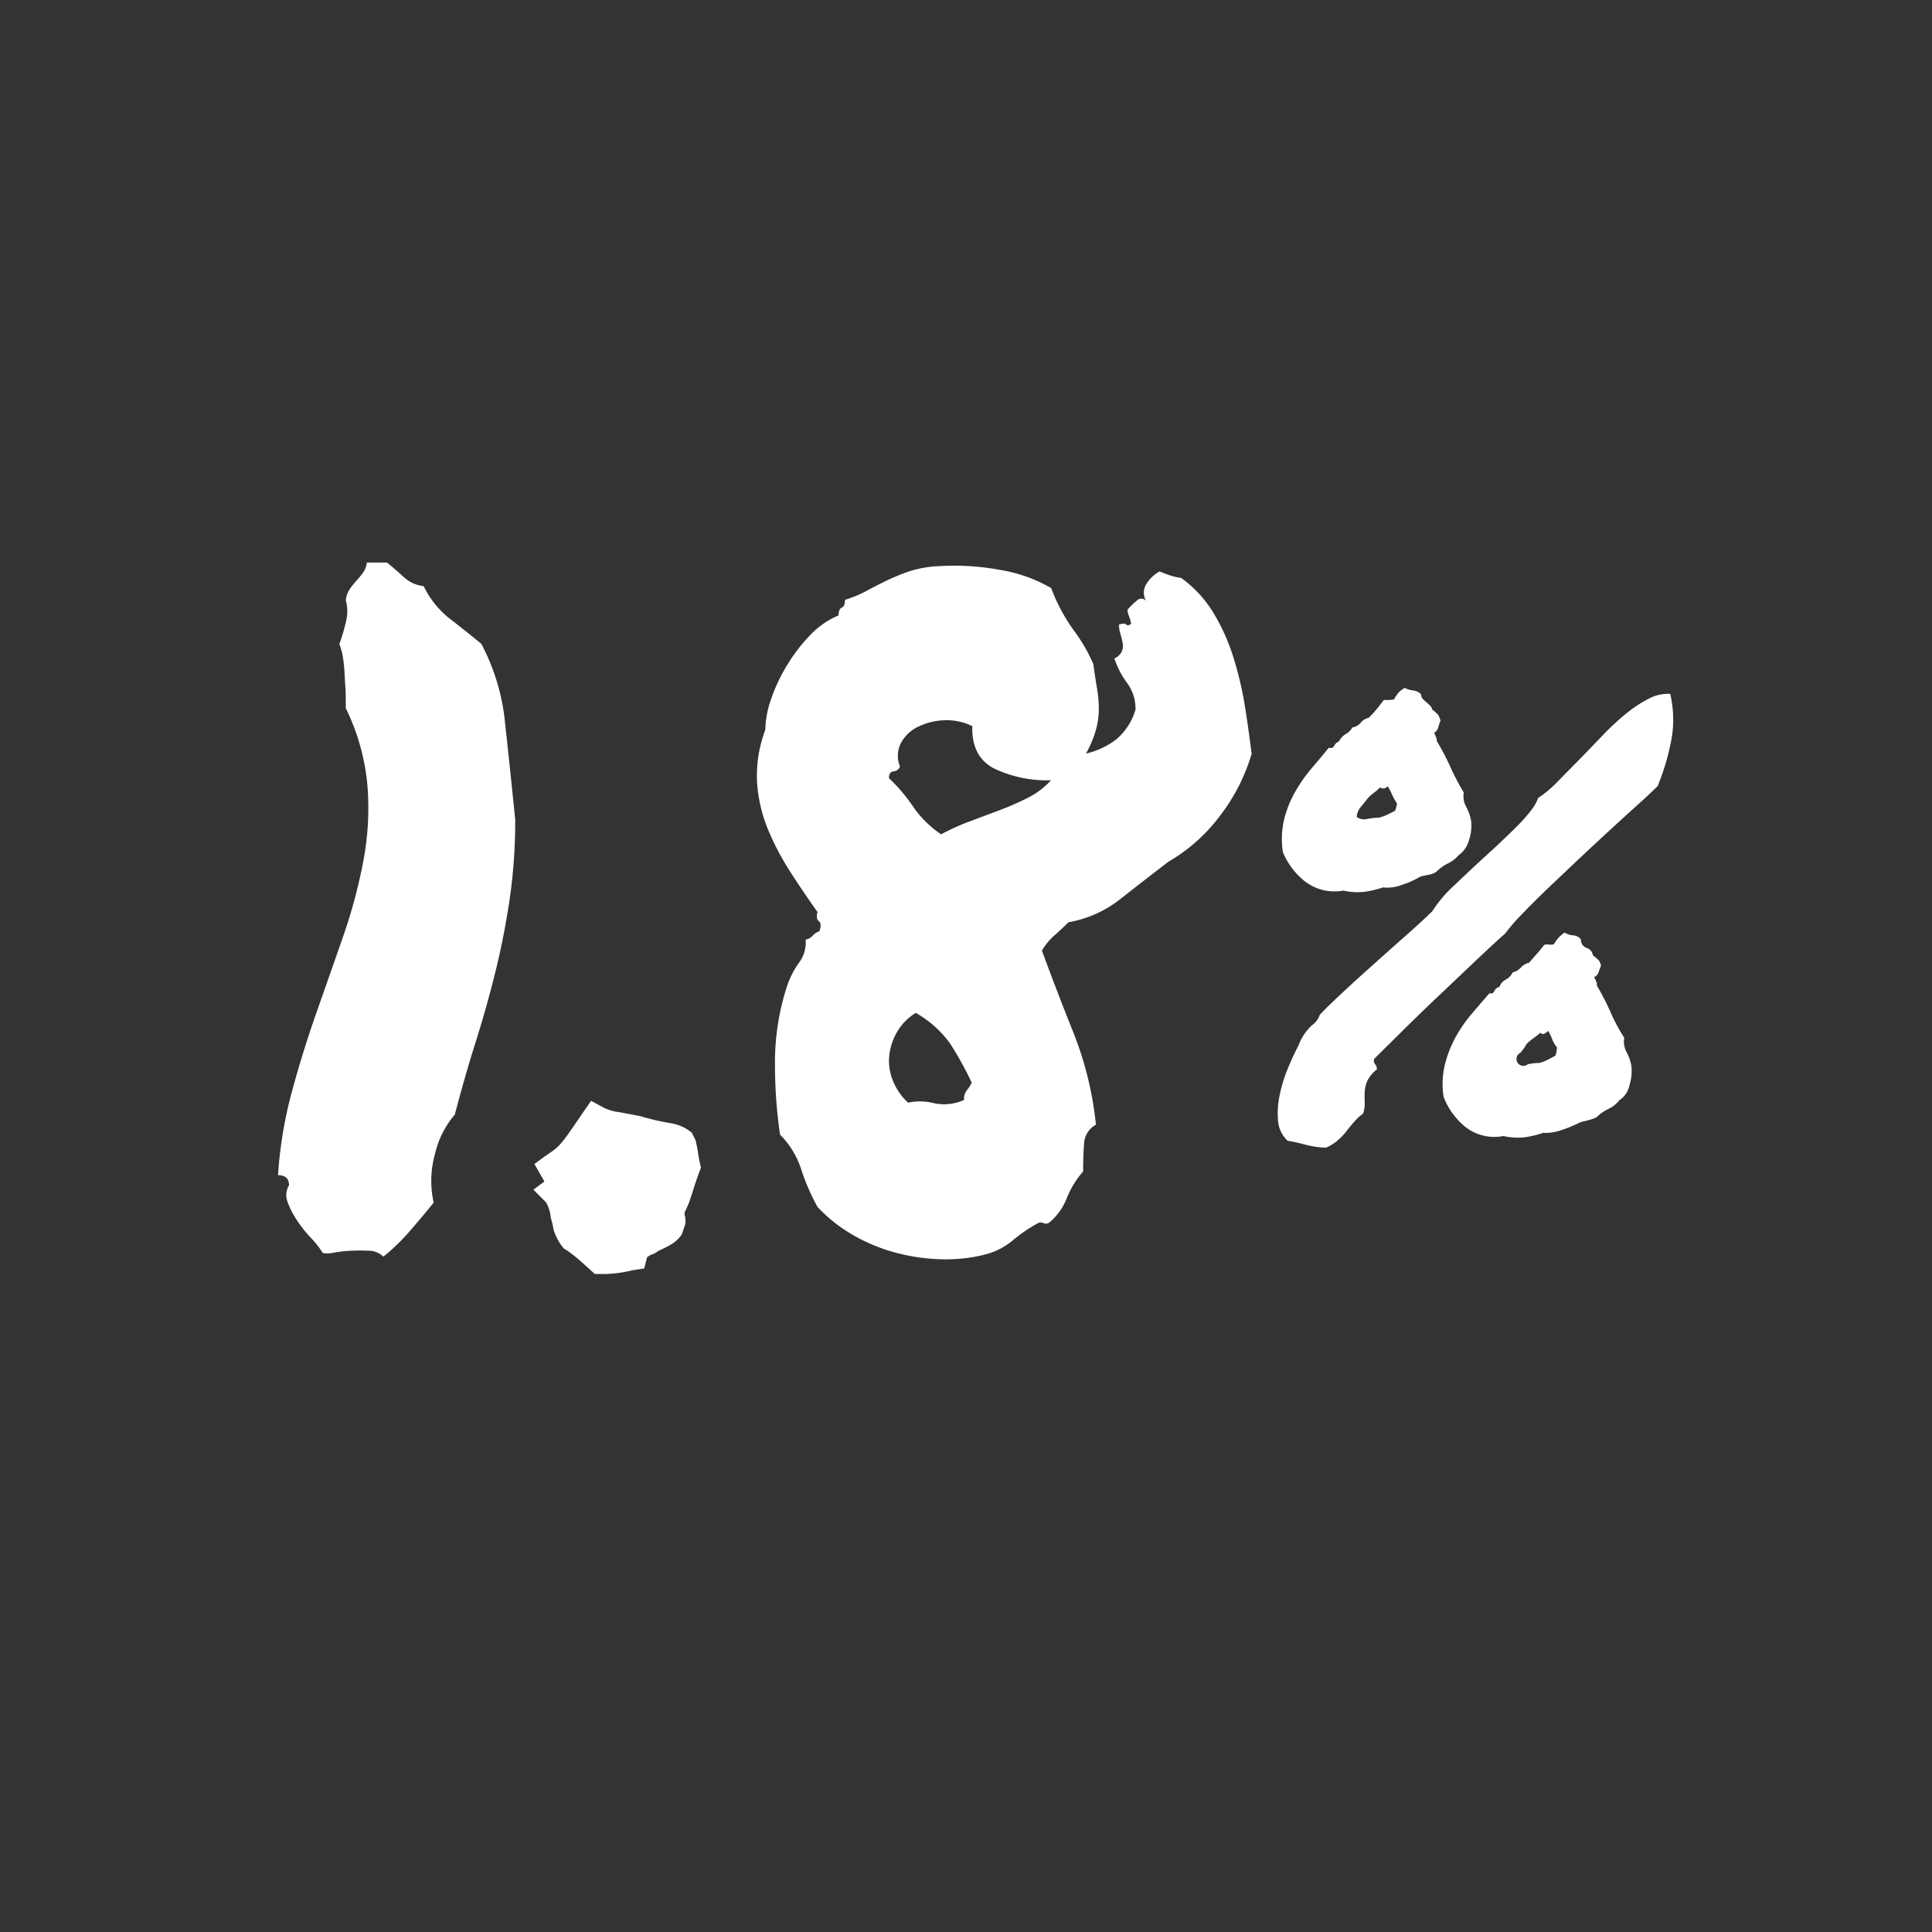
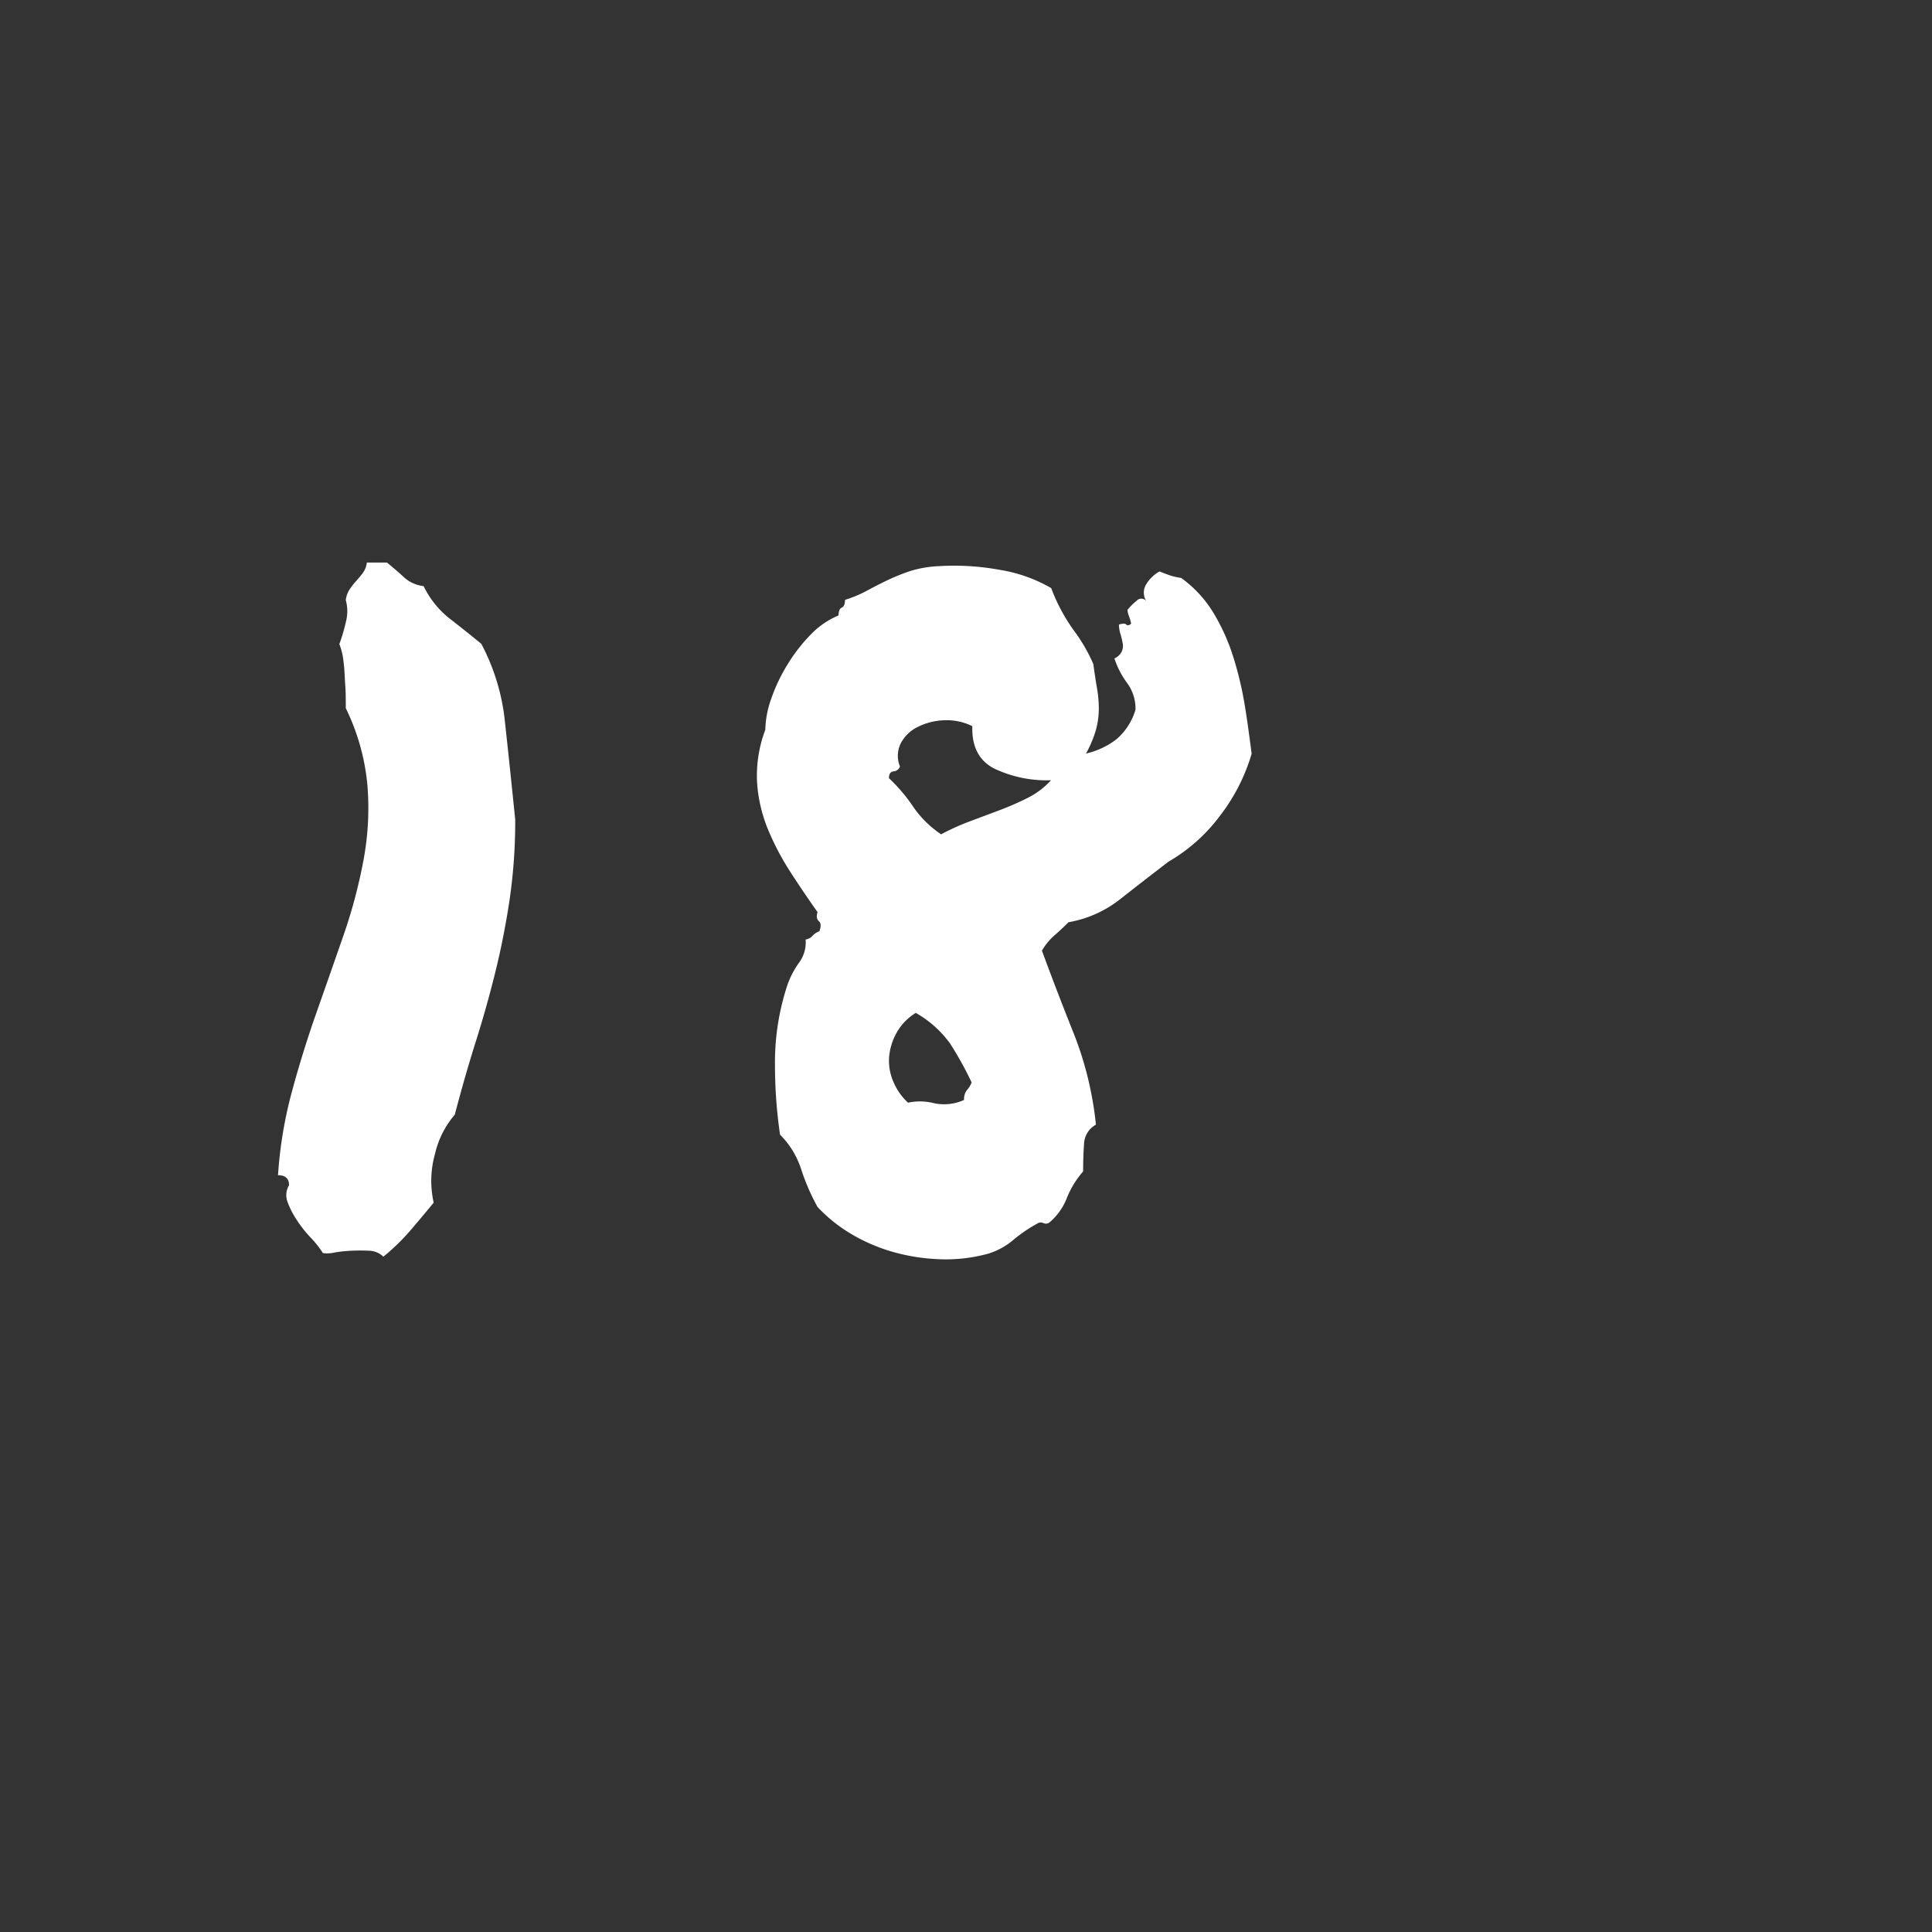
<svg xmlns="http://www.w3.org/2000/svg" viewBox="0 0 400 400">
  <rect x="0" y="0" width="400" height="400" fill="#333333" stroke="none" />
  <defs>
    <style>.cls-1{fill:#fff;}.cls-2{fill:none;}</style>
  </defs>
  <g id="Layer_2" data-name="Layer 2">
    <g id="Layer_1-2" data-name="Layer 1">
      <path class="cls-1" d="M87.71,121.35a19.1,19.1,0,0,0,5.4,6.73q3.31,2.56,6.54,5.22a43.92,43.92,0,0,1,4.93,16.5q1,9.09,2.09,19.91a111.82,111.82,0,0,1-1.14,16.4q-1.14,7.68-2.94,15t-4.07,14.5q-2.28,7.22-4.36,15.17a18.91,18.91,0,0,0-4.08,8.06A20.6,20.6,0,0,0,89.79,249q-2.46,3-4.93,5.87a43.19,43.19,0,0,1-5.49,5.31,4.35,4.35,0,0,0-2.94-1.23c-1.21-.06-2.44-.06-3.7,0a27.54,27.54,0,0,0-3.51.38,6.4,6.4,0,0,1-2.37.1,20.91,20.91,0,0,0-2.56-3.23,25.22,25.22,0,0,1-2.84-3.6,18.08,18.08,0,0,1-1.9-3.7,4,4,0,0,1,.29-3.51c0-1.39-.76-2.08-2.28-2.08a88.1,88.1,0,0,1,2.84-17.16q2.28-8.44,5.12-16.5t5.6-16a108.25,108.25,0,0,0,4.17-15.74,58.43,58.43,0,0,0,.76-15.55,45.71,45.71,0,0,0-4.46-15.74c0-1.77,0-3.25-.09-4.45s-.13-2.28-.19-3.23-.16-1.86-.29-2.75a13.25,13.25,0,0,0-.76-2.84,36.91,36.91,0,0,0,1.43-4.93,8.45,8.45,0,0,0-.1-4.17,5.24,5.24,0,0,1,.76-2.18,15.25,15.25,0,0,1,1.33-1.71c.5-.57,1-1.14,1.42-1.71a4.47,4.47,0,0,0,.85-2.18h4.17q2.09,1.71,3.61,3.13A7.21,7.21,0,0,0,87.71,121.35Z" />
-       <path class="cls-1" d="M144,236.07a27.41,27.41,0,0,1,.56,2.85c.13.88.32,1.83.57,2.84-.5,1.27-.94,2.5-1.32,3.7s-.76,2.37-1.14,3.51c-.38.88-.64,1.45-.76,1.7a1.47,1.47,0,0,0-.19.57,1.42,1.42,0,0,0,.1.48,7.86,7.86,0,0,1,.09,1.61l-.76,2.27a7.15,7.15,0,0,1-2.27,2.09,26.38,26.38,0,0,1-2.66,1.33,3.17,3.17,0,0,1-1.14.66,3.21,3.21,0,0,0-1.13.66l-.57,2.28-2.47.38a25,25,0,0,1-5.5.76h-2.27c-1.52-1.4-2.72-2.47-3.61-3.23a22.77,22.77,0,0,0-2.84-2.08,11.38,11.38,0,0,1-2.09-3.89,14.11,14.11,0,0,0-.56-2.37,8.19,8.19,0,0,0-.95-3.22l-2.66-2.66,2.28-1.7L110.65,241q2.28-1.71,3.42-2.46a10.28,10.28,0,0,0,1.89-1.61,27,27,0,0,0,1.71-2.19q.94-1.32,3-4.36l1.71-2.46,2.46,1.33a9.29,9.29,0,0,0,3.32,1l4.46.85a49,49,0,0,0,6.07,1.42,9,9,0,0,1,4.55,2Z" />
      <path class="cls-1" d="M244.54,119.65a24.61,24.61,0,0,1,6.73,7.3,42.16,42.16,0,0,1,4.08,9.1,72.92,72.92,0,0,1,2.37,10c.57,3.48,1,6.79,1.42,10a39,39,0,0,1-6.45,12.71,35.62,35.62,0,0,1-10.81,9.67q-5.69,4.37-10.14,7.87a23.81,23.81,0,0,1-10.52,4.64c-1,1-2,1.93-2.94,2.75a12.82,12.82,0,0,0-2.56,3.13q3.21,8.73,6.63,17.26a71,71,0,0,1,4.55,18.77,4.73,4.73,0,0,0-2.46,4c-.13,1.77-.19,3.67-.19,5.69a19,19,0,0,0-3.41,5.59,12.4,12.4,0,0,1-3.61,5,1.23,1.23,0,0,1-1.23.09,1.23,1.23,0,0,0-1.23.1,31.71,31.71,0,0,0-5,3.41,14.52,14.52,0,0,1-5.21,2.84,33,33,0,0,1-10,1.14,40.59,40.59,0,0,1-9.67-1.51,36.29,36.29,0,0,1-8.62-3.7,31.69,31.69,0,0,1-7-5.6,44.8,44.8,0,0,1-3.41-7.86,17.8,17.8,0,0,0-4.36-7.12,100.43,100.43,0,0,1-1.05-14.41A51.11,51.11,0,0,1,163,204a18.35,18.35,0,0,1,2.47-4.74,7,7,0,0,0,1.32-4.74,2.41,2.41,0,0,0,1.43-.76,3.37,3.37,0,0,1,1.42-.95c.38-1,.35-1.71-.1-2.09s-.54-1-.28-1.89q-2.85-4-5.59-8.25a55.19,55.19,0,0,1-4.65-8.82,30.93,30.93,0,0,1-2.27-9.67,26.82,26.82,0,0,1,1.7-11,20.21,20.21,0,0,1,1.23-6.44,35.58,35.58,0,0,1,3.32-7,35.09,35.09,0,0,1,4.74-6.16,17.44,17.44,0,0,1,5.88-4.08c0-.88.22-1.42.66-1.61s.67-.73.67-1.61a24.83,24.83,0,0,0,4.55-1.9c1.39-.76,2.81-1.48,4.27-2.18a41.77,41.77,0,0,1,4.74-1.9,23.41,23.41,0,0,1,6-1,52,52,0,0,1,12.42.76,31,31,0,0,1,10.71,3.79,37.37,37.37,0,0,0,4.65,8.72,34.7,34.7,0,0,1,4.07,7c.26,1.9.51,3.57.76,5a25.06,25.06,0,0,1,.38,4.26,16.84,16.84,0,0,1-.57,4.27,23.69,23.69,0,0,1-2.08,5,16.11,16.11,0,0,0,6.35-3,12.8,12.8,0,0,0,3.89-6.07,8.9,8.9,0,0,0-1.71-5.5,17.64,17.64,0,0,1-2.65-5.12,3,3,0,0,0,1.51-1.42,2.84,2.84,0,0,0,.19-1.8,19.49,19.49,0,0,0-.47-1.9,6.52,6.52,0,0,1-.29-1.89c.76-.25,1.27-.25,1.52,0s.57.19,1-.19a10.29,10.29,0,0,0-.47-1.61,4.61,4.61,0,0,1-.29-1.24,13.06,13.06,0,0,1,1.9-1.89,1.3,1.3,0,0,1,2.08.19,3.25,3.25,0,0,1-.09-3.61,7.36,7.36,0,0,1,2.75-2.65c.63.25,1.29.51,2,.76A12.24,12.24,0,0,0,244.54,119.65ZM199.6,227.73a3,3,0,0,1,.57-2,5.85,5.85,0,0,0,1-1.61,70.66,70.66,0,0,0-4.46-8.06,22.31,22.31,0,0,0-7.11-6.35,11.3,11.3,0,0,0-4,4.17,12.29,12.29,0,0,0-1.52,5,10.73,10.73,0,0,0,.85,5A12.42,12.42,0,0,0,188,228.3a11.62,11.62,0,0,1,5.31.09A9.94,9.94,0,0,0,199.6,227.73Zm-4.74-55a48.68,48.68,0,0,1,5.88-2.66l6.06-2.27a60.67,60.67,0,0,0,5.88-2.56,16.76,16.76,0,0,0,4.93-3.7,25.22,25.22,0,0,1-11.85-2.46q-4.65-2.46-4.45-8.73a11.83,11.83,0,0,0-5.69-1.23,13.15,13.15,0,0,0-5.5,1.33,7.88,7.88,0,0,0-3.61,3.41,5.84,5.84,0,0,0-.18,4.84,1.53,1.53,0,0,1-1.33,1c-.64.07-.95.54-.95,1.42a34.44,34.44,0,0,1,5,5.88A21.47,21.47,0,0,0,194.86,172.74Z" />
-       <path class="cls-1" d="M318.44,165.22a22.2,22.2,0,0,0,3.84-3.19l4.5-4.56q2.34-2.41,4.82-5a53.77,53.77,0,0,1,4.95-4.63,26.7,26.7,0,0,1,4.82-3.19,8.68,8.68,0,0,1,4.43-1,23.44,23.44,0,0,1,.33,9,49.23,49.23,0,0,1-2.93,10.1q-1.44,1.44-4.11,3.85t-5.86,5.34q-3.19,2.94-6.58,6.13t-6.46,6.12q-3.06,2.94-5.34,5.35a36.17,36.17,0,0,0-3.19,3.71q-2.22,1.95-5.8,5.34l-7.56,7.17q-4,3.78-7.69,7.43t-6.06,6a1,1,0,0,0,.13,1.11,1.67,1.67,0,0,1,.39,1.11,6.89,6.89,0,0,0-2,2.41,6.8,6.8,0,0,0-.52,2.15,19.27,19.27,0,0,0,0,2.15,7.06,7.06,0,0,1-.32,2.41,11.7,11.7,0,0,0-1.89,1.76c-.57.65-1.11,1.3-1.63,2a13.72,13.72,0,0,1-1.76,1.82,9.71,9.71,0,0,1-2.41,1.5,18.52,18.52,0,0,1-4.17-.59,38.19,38.19,0,0,0-3.78-.84,6.29,6.29,0,0,1-2-4.31,18.78,18.78,0,0,1,.39-5.34,31.28,31.28,0,0,1,1.69-5.41q1.11-2.67,2.15-4.62a11,11,0,0,1,2.74-4.17,4.6,4.6,0,0,0,1.69-2.22q1.19-1.31,4.24-4.17t6.71-6.12q3.64-3.27,7.1-6.32c2.3-2.05,4.06-3.67,5.28-4.89a26.21,26.21,0,0,1,4.56-5.35q3.39-3.25,7.11-6.64t6.71-6.45C316.91,168.07,318.09,166.44,318.44,165.22Zm-20.2-16a11.59,11.59,0,0,0-.46,1.37,1.79,1.79,0,0,1-.85,1.11c.44,1,.61,1.52.52,1.69a52.37,52.37,0,0,1,2.81,5.34,49.55,49.55,0,0,0,2.8,5.35,4.49,4.49,0,0,0,.52,3,9.59,9.59,0,0,1,1,2.87,9.14,9.14,0,0,1-.45,4,5.55,5.55,0,0,1-2.16,3.13,6.89,6.89,0,0,1-2.21,1.69,9.1,9.1,0,0,0-2.35,1.7,4,4,0,0,1-1.63.65,16.1,16.1,0,0,0-1.76.39,17.07,17.07,0,0,1-3.77,1.69,8.34,8.34,0,0,1-3.91.53,21.64,21.64,0,0,1-3.85.91,12.84,12.84,0,0,1-4.36-.26,10,10,0,0,1-7.95-1.89,15.15,15.15,0,0,1-4.57-6.06,17.71,17.71,0,0,1,.27-6.84,22.44,22.44,0,0,1,2.28-5.67,31.35,31.35,0,0,1,3.38-4.83q1.89-2.21,3.59-4.3a.8.8,0,0,0,1.11-.39,1.83,1.83,0,0,1,1-.91,3.41,3.41,0,0,1,1.37-1.5,3.41,3.41,0,0,0,1.37-1.37,2.87,2.87,0,0,0,1.76-1,2.78,2.78,0,0,1,1.63-1,26,26,0,0,0,1.82-2c.35-.43.79-1,1.31-1.69h1a7.32,7.32,0,0,0,1.11-.13,9.74,9.74,0,0,1,.91-1.37,5.19,5.19,0,0,1,1.31-1,5.58,5.58,0,0,0,1.76.53,2.7,2.7,0,0,1,1.63.78,1.41,1.41,0,0,0,.39,1q.39.39.78.72a7.51,7.51,0,0,1,.71.65,1.81,1.81,0,0,1,.46.84,6,6,0,0,1,1.24,1.11A6.78,6.78,0,0,1,298.24,149.19Zm-9.39,18.64c.26-.87.39-1.33.39-1.37a1.15,1.15,0,0,0-.13-.33,10.09,10.09,0,0,1-.91-1.69,11.46,11.46,0,0,0-.91-1.7,1.13,1.13,0,0,1-1.57.26,11.49,11.49,0,0,1-1.36,1.18,7.56,7.56,0,0,0-1.37,1.3c-.52.7-1,1.26-1.37,1.7a3.36,3.36,0,0,0-.72,1.95,2.7,2.7,0,0,0,2.22.39,12.37,12.37,0,0,1,2.34-.26,8.67,8.67,0,0,0,1.83-.65Zm47.44,47a4.52,4.52,0,0,0,.46,2.94,9.82,9.82,0,0,1,1,2.8,9.67,9.67,0,0,1-.39,4.1,4.79,4.79,0,0,1-2.08,3.07A6.24,6.24,0,0,1,333,229.6a8.64,8.64,0,0,0-2.41,1.69,8,8,0,0,1-1.57.59l-1.82.46a24.86,24.86,0,0,1-3.72,1.56,10,10,0,0,1-4,.65,20.9,20.9,0,0,1-3.78.91,13.13,13.13,0,0,1-4.43-.26,9.72,9.72,0,0,1-7.89-1.89,15,15,0,0,1-4.49-6.19,17.13,17.13,0,0,1,.26-6.71,24.31,24.31,0,0,1,2.21-5.67,29.49,29.49,0,0,1,3.33-4.82q1.88-2.22,3.71-4.3c.43.18.78,0,1-.46a1.52,1.52,0,0,1,1.05-.84,2.59,2.59,0,0,1,1.3-1.5,3.21,3.21,0,0,0,1.43-1.5,3.29,3.29,0,0,0,1.7-1,3.36,3.36,0,0,1,1.69-1l1.76-2c.39-.43.85-1,1.37-1.69a2.75,2.75,0,0,1,1-.07,2.65,2.65,0,0,0,1-.06,9,9,0,0,1,1.05-1.44c.26-.26.65-.6,1.17-1a3.59,3.59,0,0,0,1.76.59,2.24,2.24,0,0,1,1.63.84,1.76,1.76,0,0,0,1.17,1.76,1.87,1.87,0,0,1,1.3,1.5c.61.52,1,.87,1.18,1a3.23,3.23,0,0,1,.52,1.18c-.18.43-.35.89-.52,1.36a1.57,1.57,0,0,1-.92,1c.53,1,.7,1.52.53,1.7a51.08,51.08,0,0,1,2.8,5.4A37.25,37.25,0,0,0,336.29,214.87Zm-14.21,3.65a8.56,8.56,0,0,0,.27-1.69,5.3,5.3,0,0,1-1-1.7,7.87,7.87,0,0,0-.85-1.69c-.43.44-.76.65-1,.65a.78.78,0,0,1-.58-.26c-.52.44-1,.83-1.5,1.17a10.83,10.83,0,0,0-1.37,1.18,8.49,8.49,0,0,1-1.3,1.82,1.42,1.42,0,1,0,1.56,2.35,11.62,11.62,0,0,1,2.35-.26,7.45,7.45,0,0,0,1.76-.66C320.93,219.17,321.48,218.87,322.08,218.52Z" />
      <rect class="cls-2" width="400" height="400" />
    </g>
  </g>
</svg>